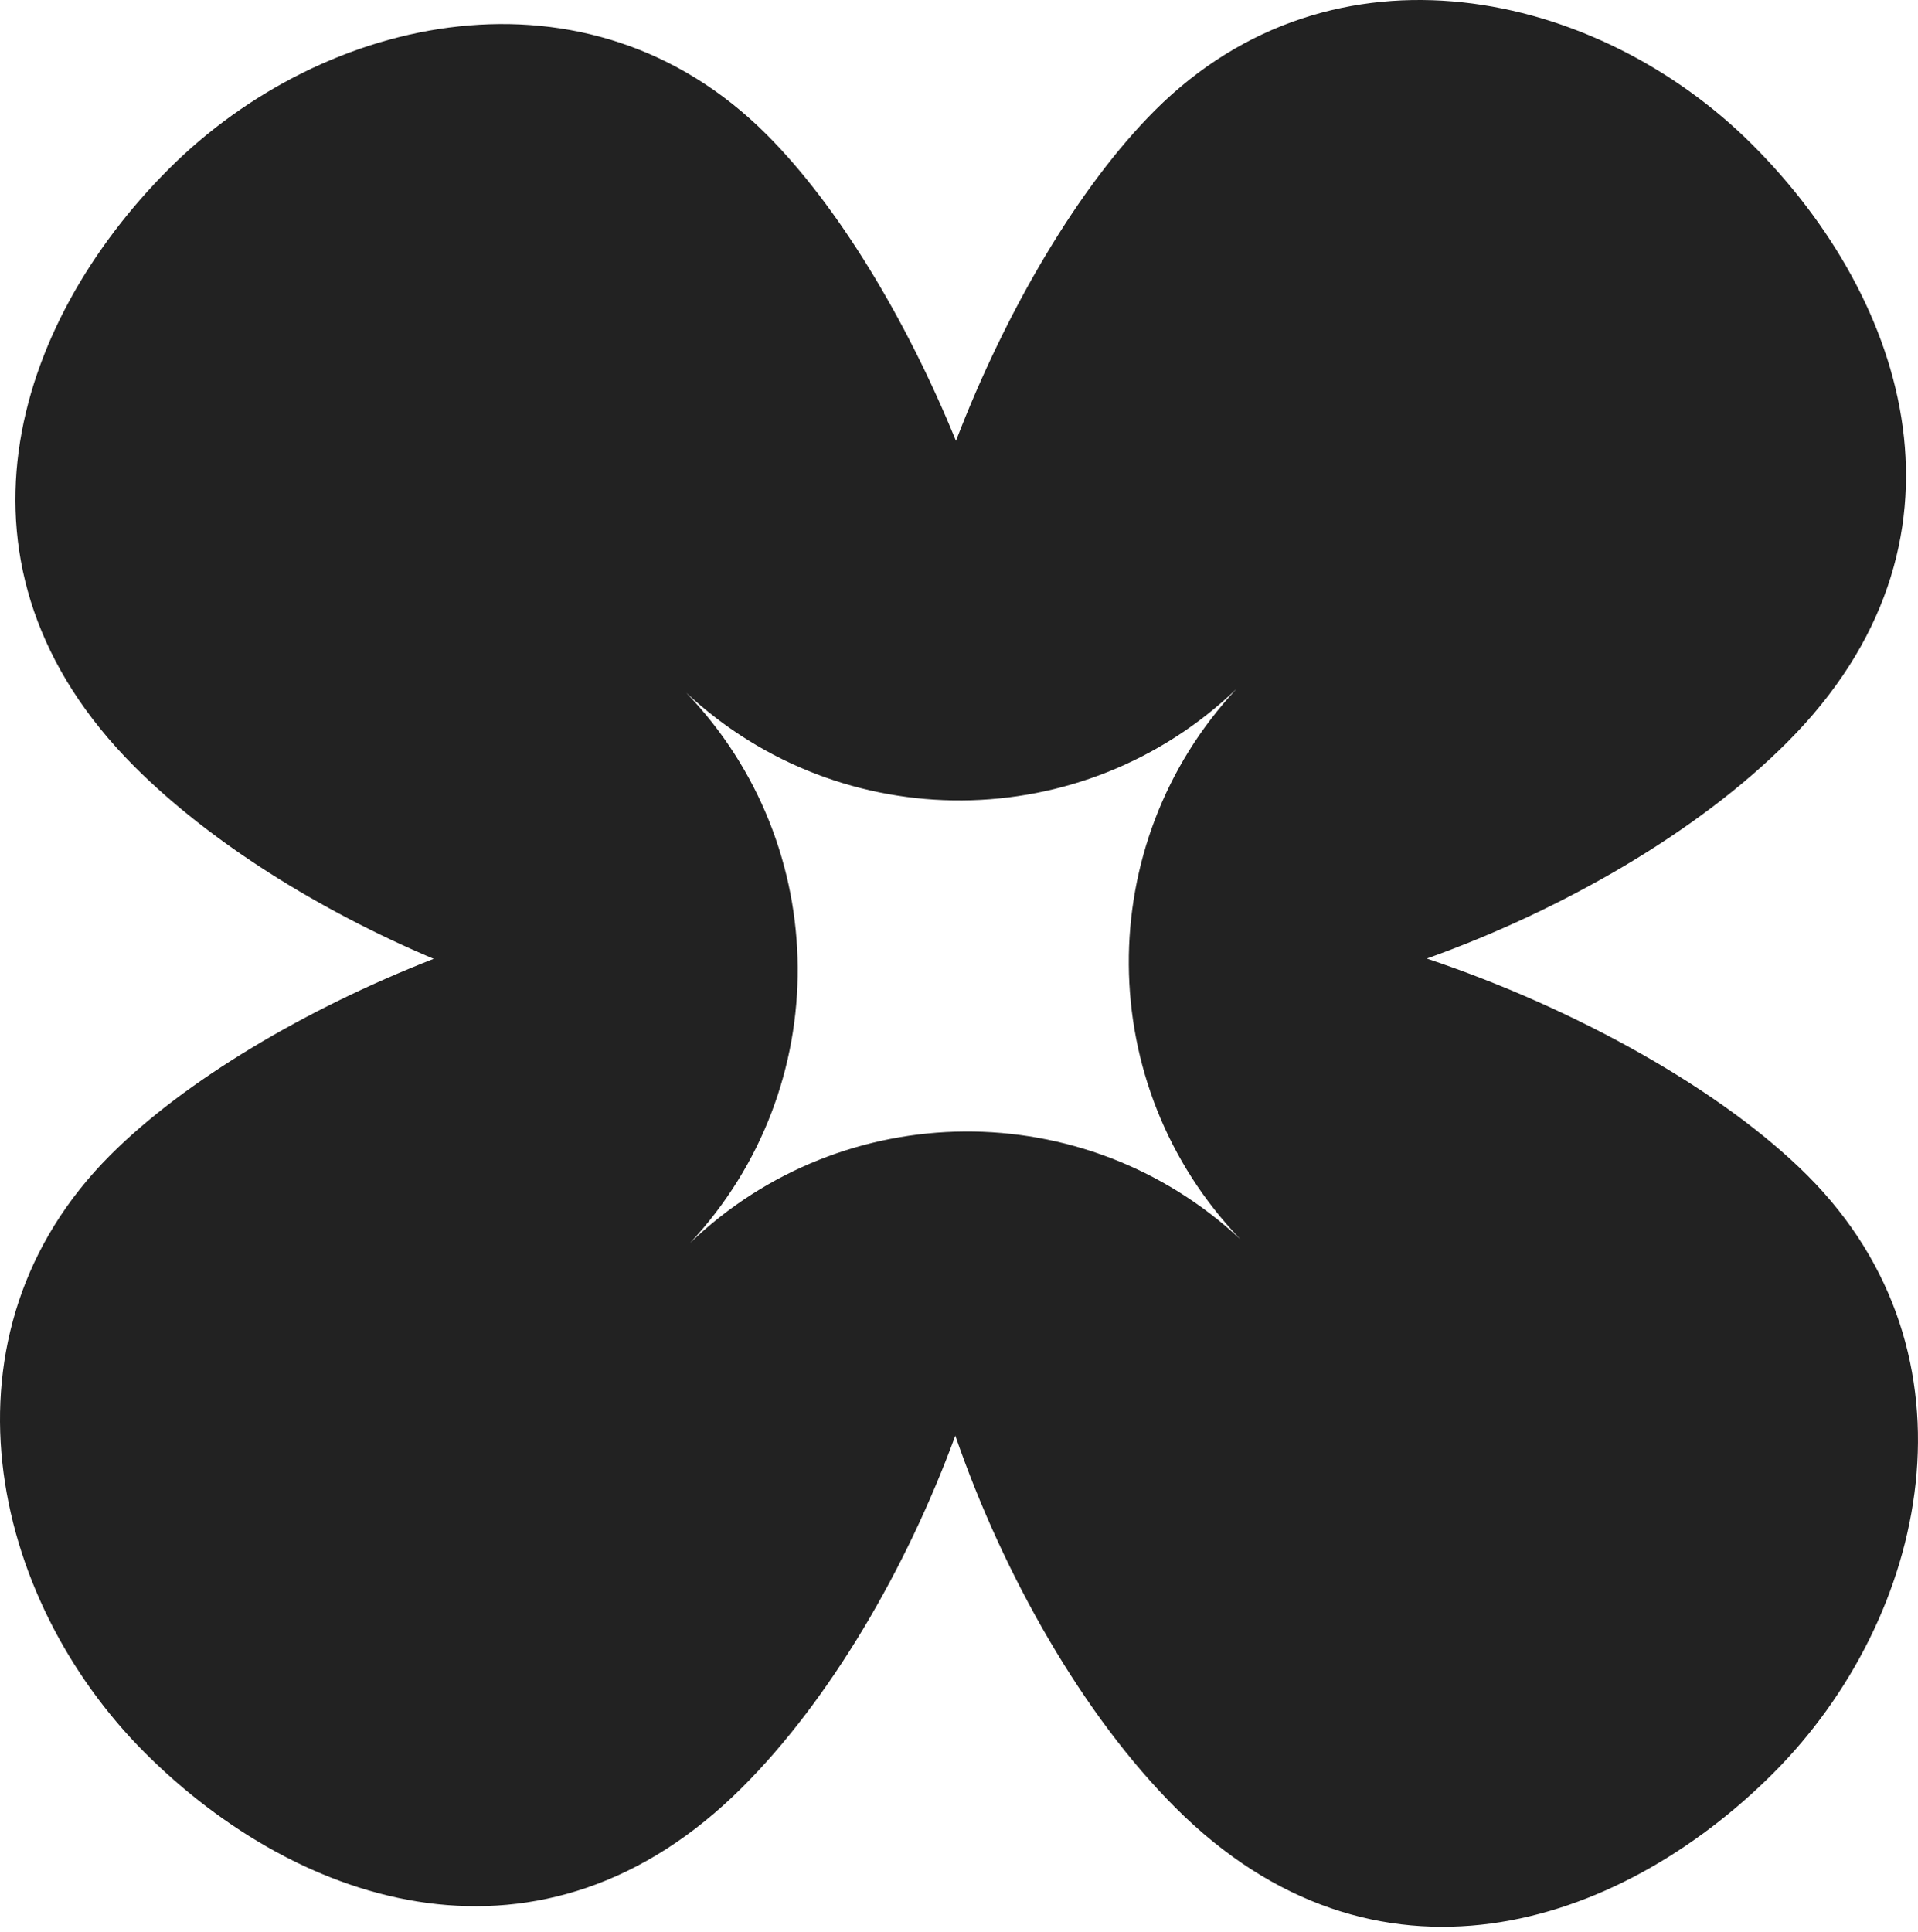
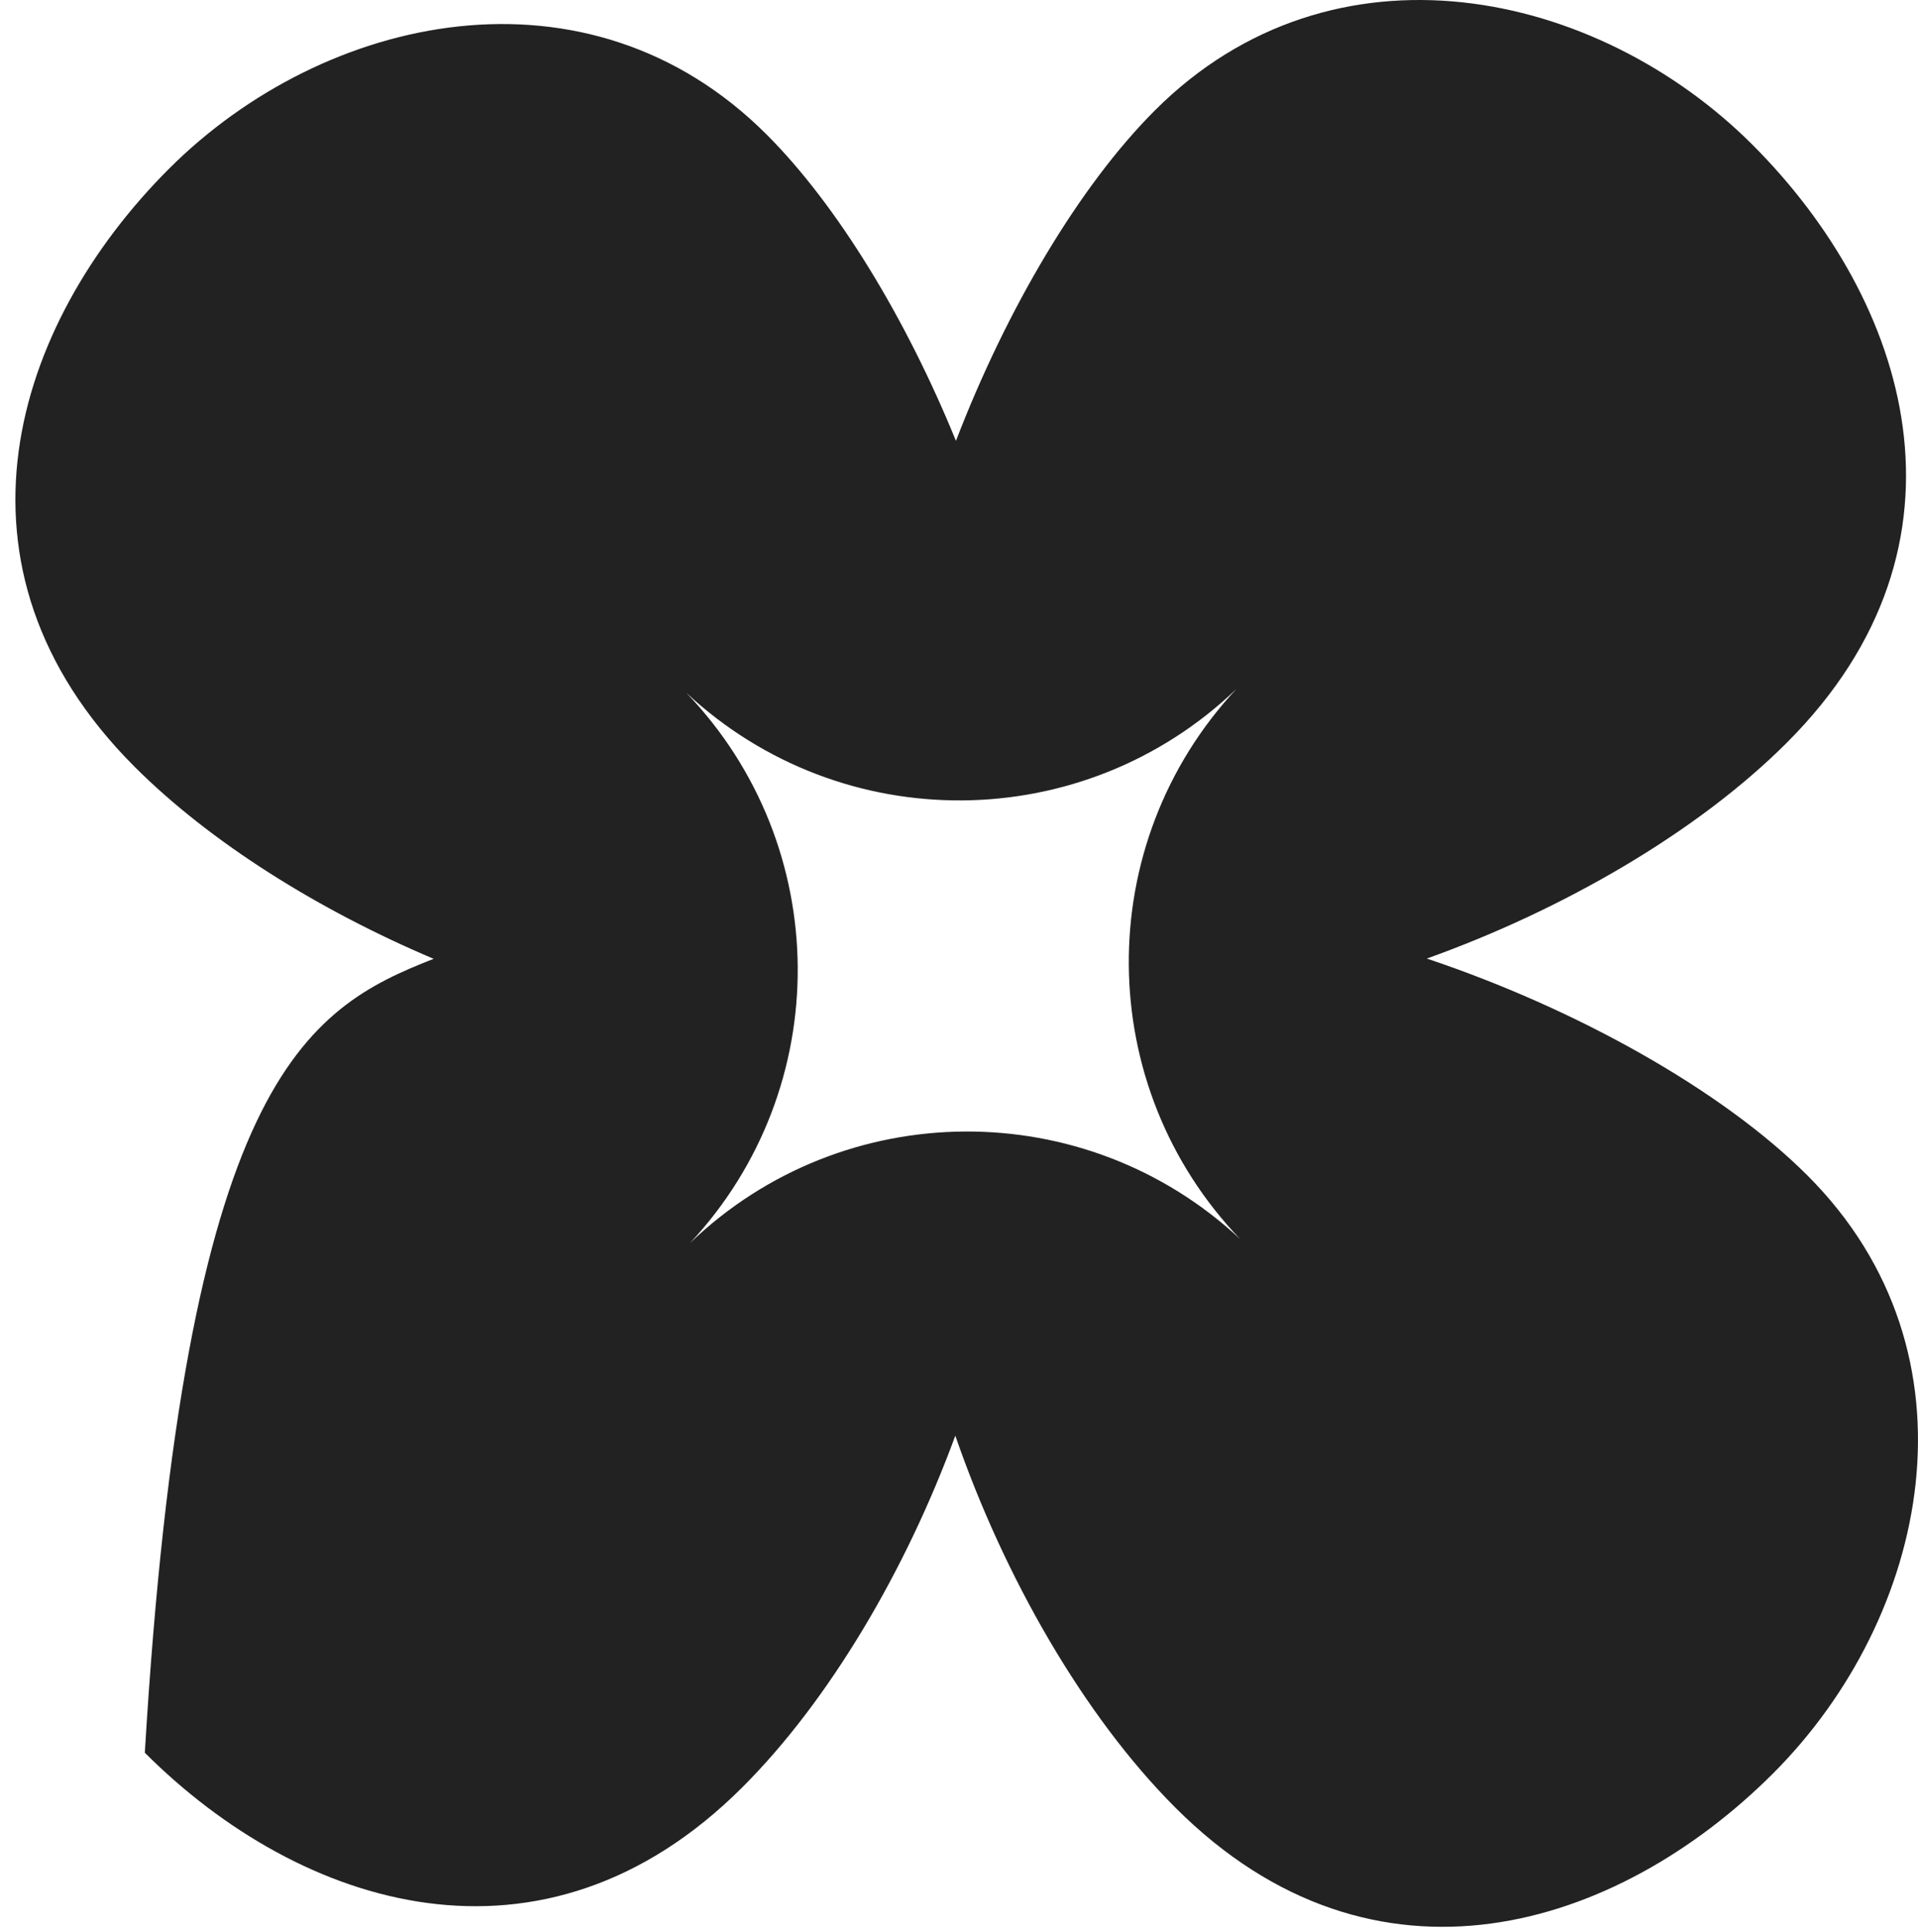
<svg xmlns="http://www.w3.org/2000/svg" width="278" height="280" viewBox="0 0 278 280" fill="none">
-   <path d="M167.381 16.012C193.273 -9.88 231.47 -1.558 254.019 20.991C276.569 43.541 287.877 78.751 258.998 107.63C246.09 120.538 226.676 131.816 206.808 138.923C228.426 146.159 249.596 157.977 261.986 170.367C287.878 196.259 279.556 234.456 257.007 257.006C234.457 279.555 199.248 290.864 170.369 261.986C157.087 248.703 145.528 228.535 138.466 208.069C131.337 227.496 120.264 246.364 107.629 258.999C78.749 287.878 43.541 276.569 20.991 254.02C-1.558 231.47 -9.88 193.274 16.012 167.382C26.802 156.592 44.25 146.235 62.854 138.961C46.177 131.903 30.482 122.099 19.498 111.114C-9.381 82.235 1.928 47.025 24.477 24.476C47.027 1.926 85.224 -6.395 111.116 19.496C121.432 29.812 131.349 46.214 138.558 63.893C145.849 44.901 156.39 27.003 167.381 16.012ZM179.206 99.853C156.988 121.171 121.985 121.414 99.474 100.406C120.792 122.624 121.035 157.627 100.027 180.139C122.245 158.821 157.248 158.578 179.76 179.585C158.442 157.368 158.199 122.364 179.206 99.853Z" fill="#222222" />
+   <path d="M167.381 16.012C193.273 -9.88 231.47 -1.558 254.019 20.991C276.569 43.541 287.877 78.751 258.998 107.63C246.09 120.538 226.676 131.816 206.808 138.923C228.426 146.159 249.596 157.977 261.986 170.367C287.878 196.259 279.556 234.456 257.007 257.006C234.457 279.555 199.248 290.864 170.369 261.986C157.087 248.703 145.528 228.535 138.466 208.069C131.337 227.496 120.264 246.364 107.629 258.999C78.749 287.878 43.541 276.569 20.991 254.02C26.802 156.592 44.25 146.235 62.854 138.961C46.177 131.903 30.482 122.099 19.498 111.114C-9.381 82.235 1.928 47.025 24.477 24.476C47.027 1.926 85.224 -6.395 111.116 19.496C121.432 29.812 131.349 46.214 138.558 63.893C145.849 44.901 156.39 27.003 167.381 16.012ZM179.206 99.853C156.988 121.171 121.985 121.414 99.474 100.406C120.792 122.624 121.035 157.627 100.027 180.139C122.245 158.821 157.248 158.578 179.76 179.585C158.442 157.368 158.199 122.364 179.206 99.853Z" fill="#222222" />
</svg>